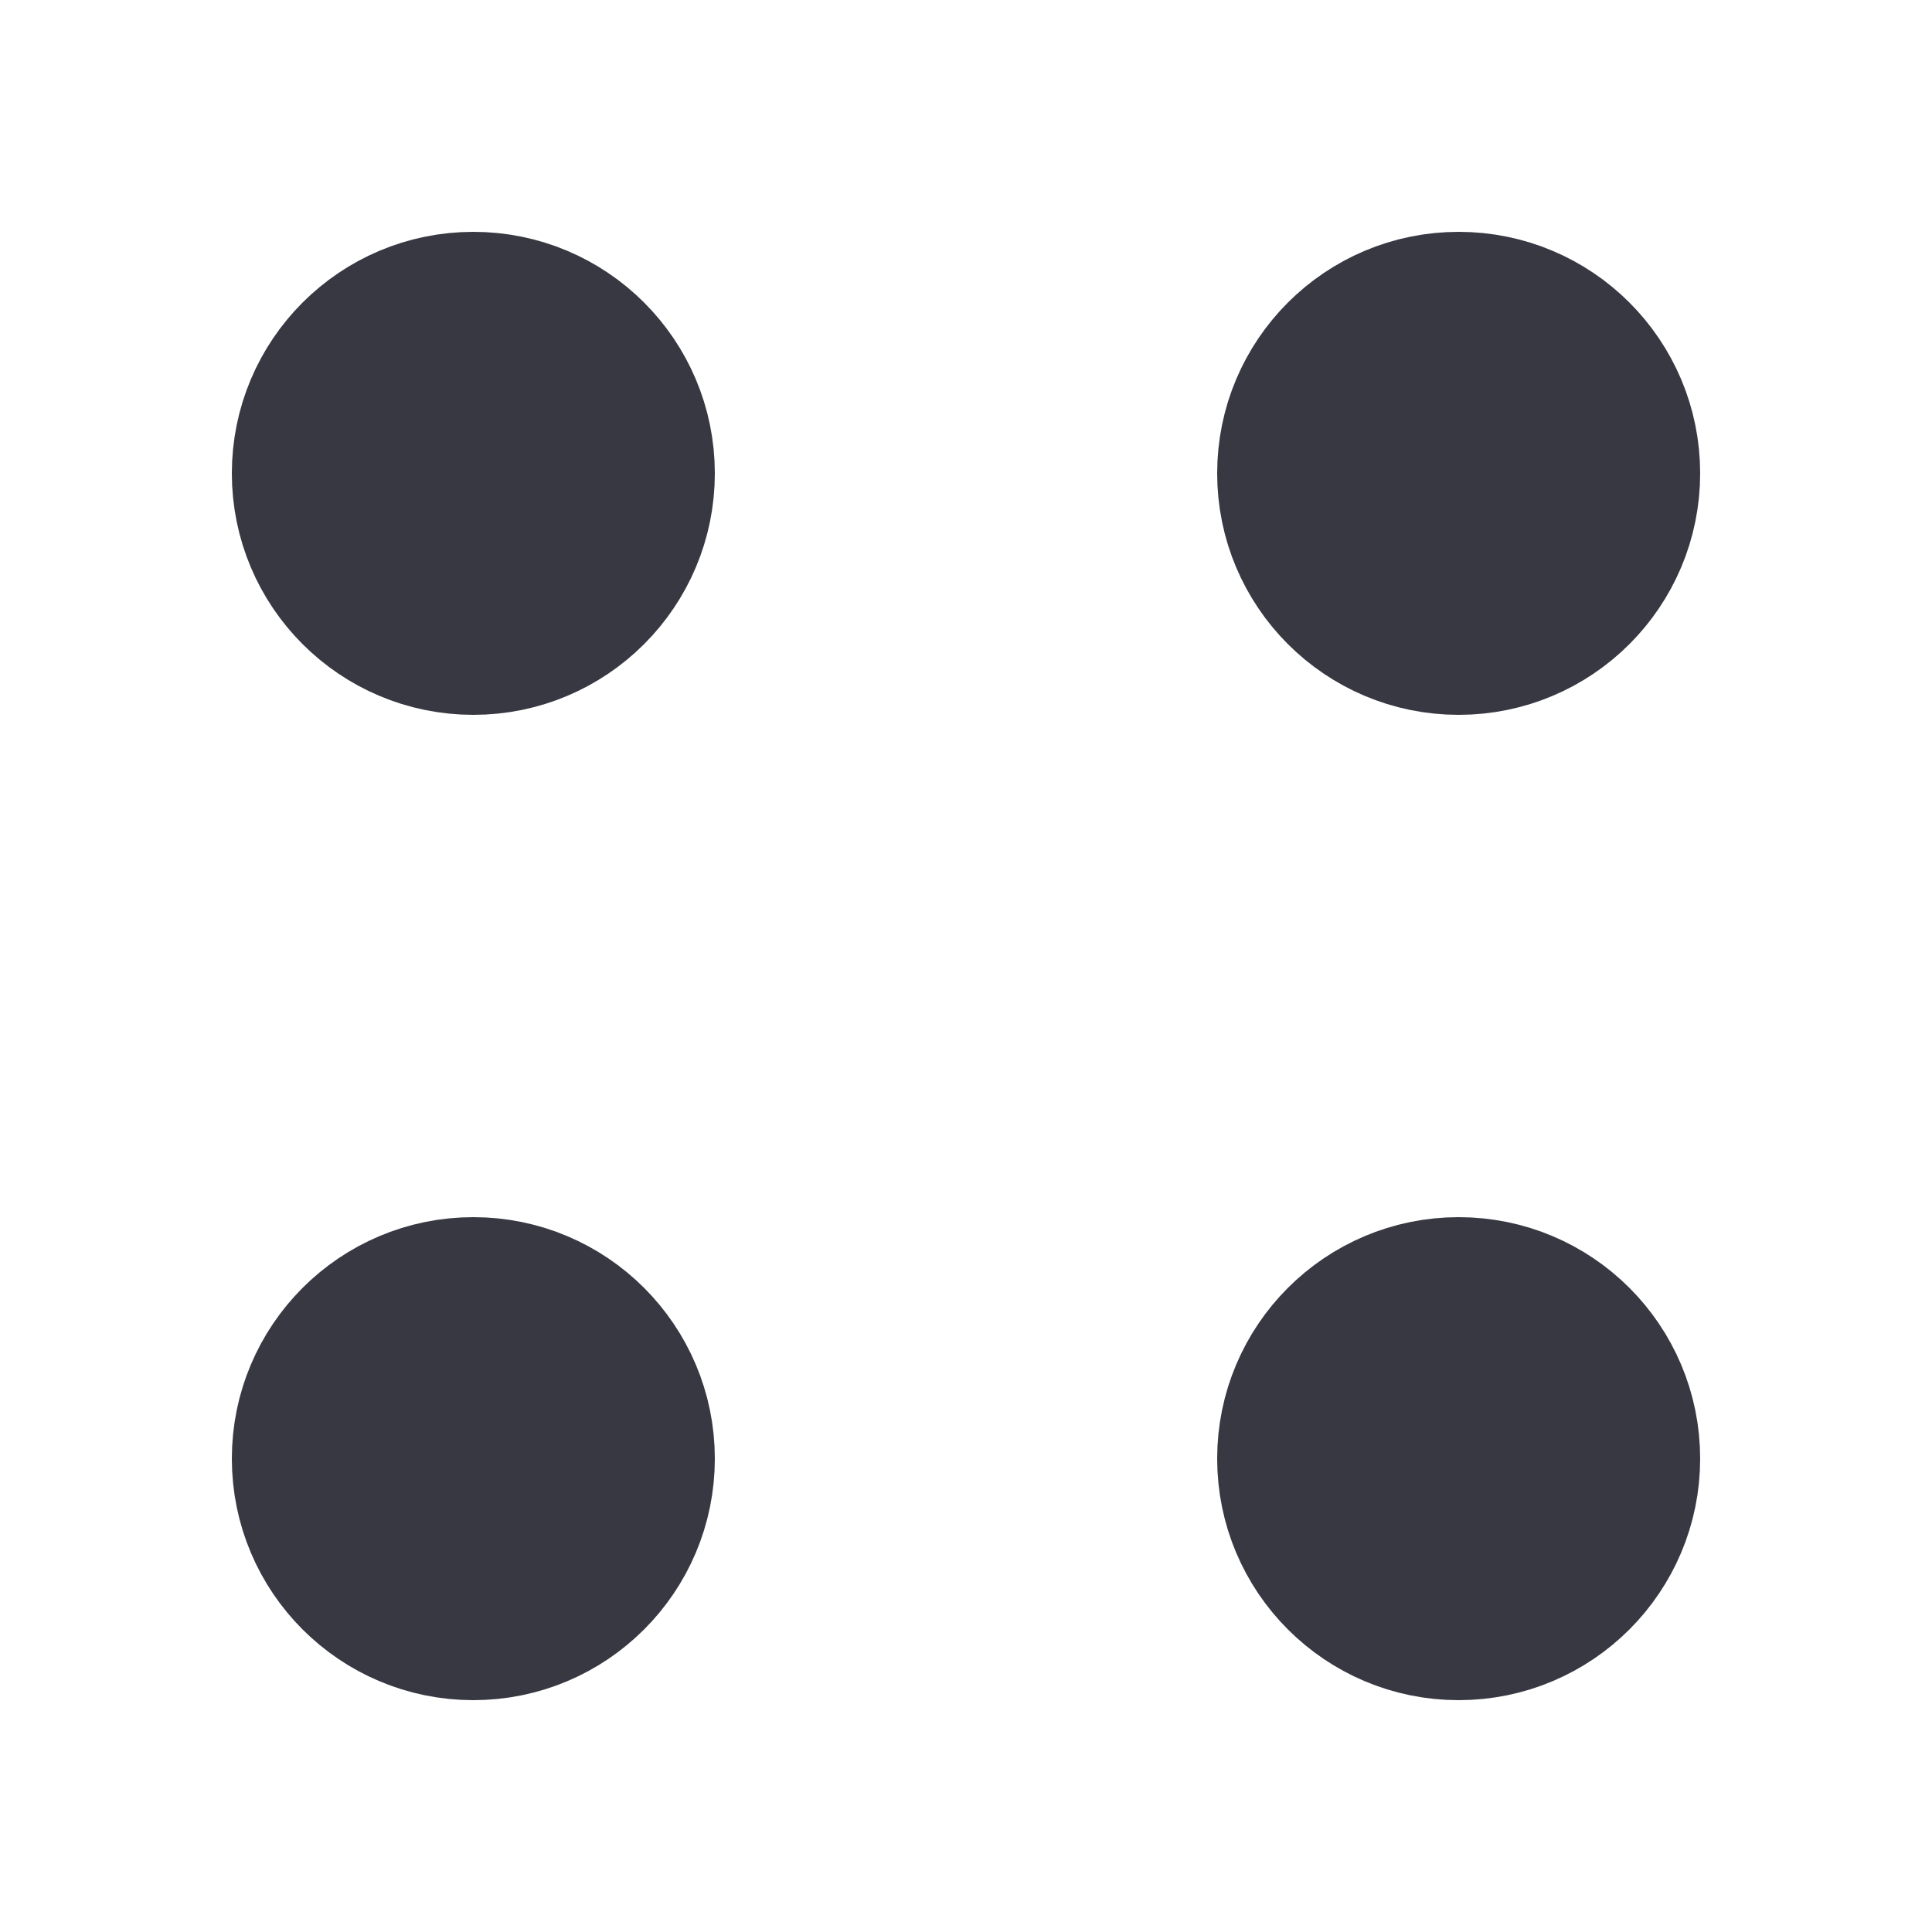
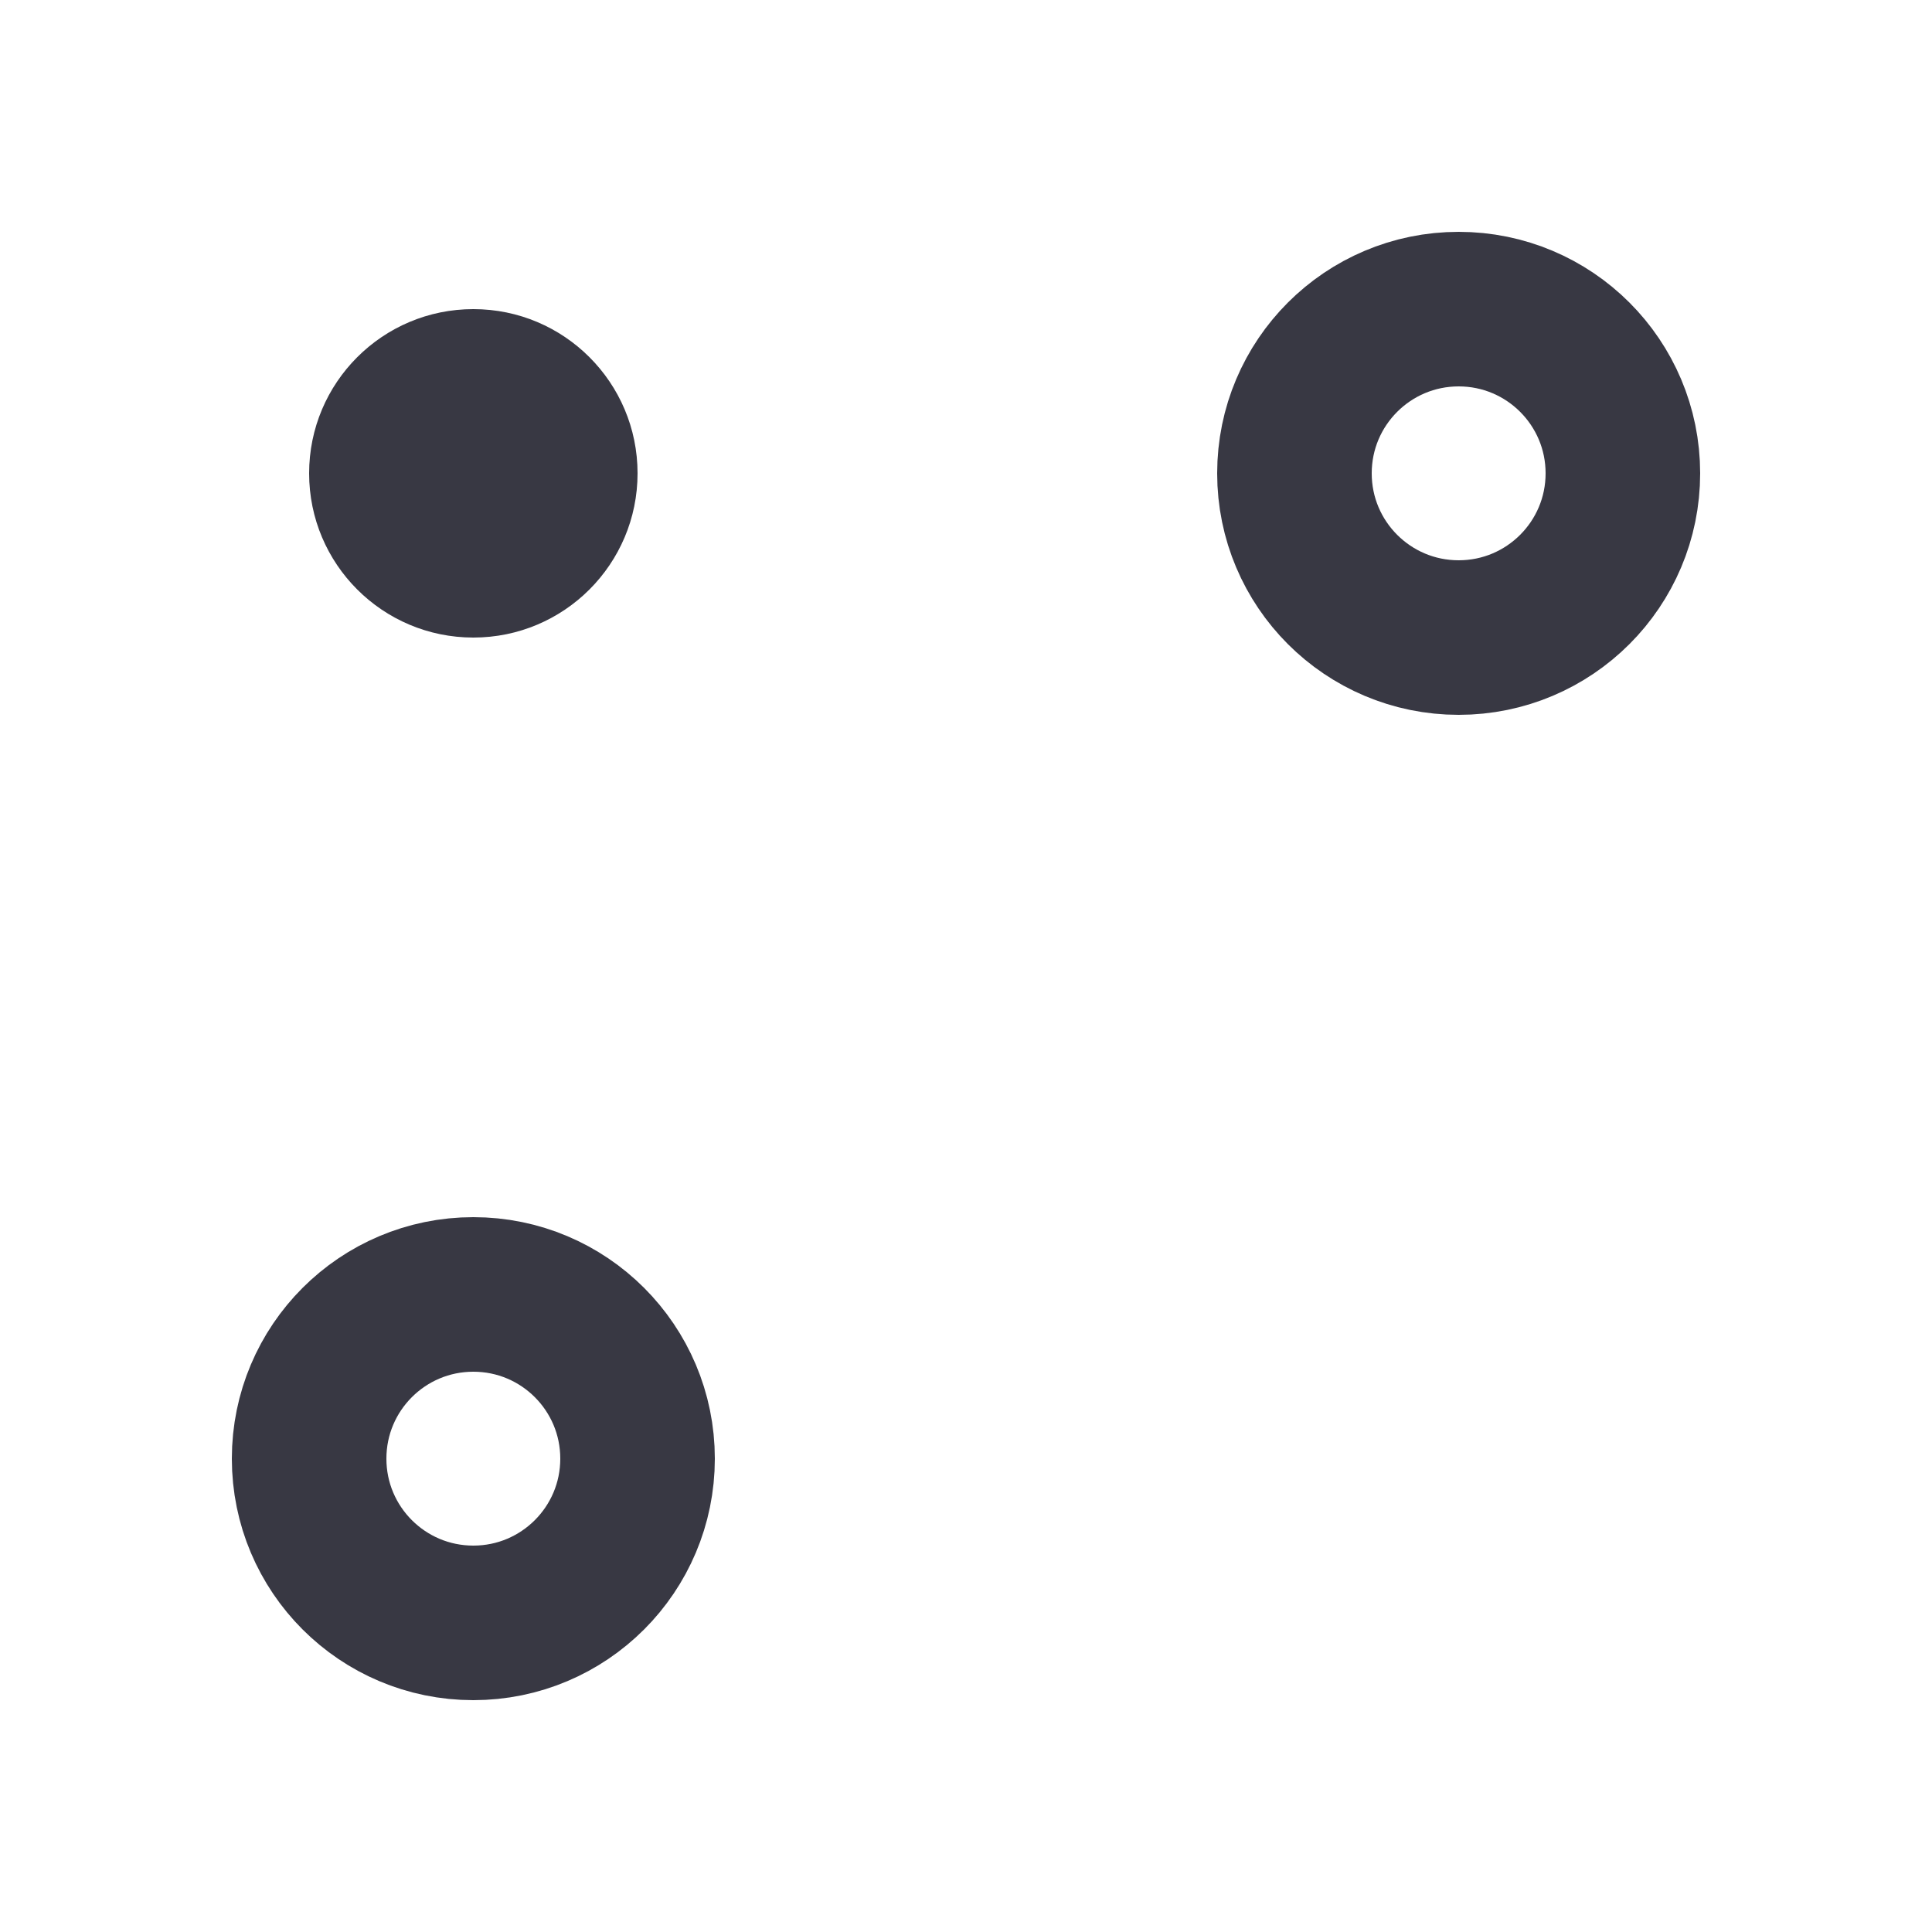
<svg xmlns="http://www.w3.org/2000/svg" width="25" height="25" viewBox="0 0 25 25" fill="none">
-   <path d="M16.75 18.875C16.75 20.049 17.701 21 18.875 21C20.049 21 21 20.049 21 18.875C21 17.701 20.049 16.75 18.875 16.75C17.701 16.75 16.75 17.701 16.75 18.875Z" fill="#383843" />
-   <path d="M4 18.875C4 20.049 4.951 21 6.125 21C7.299 21 8.25 20.049 8.25 18.875C8.25 17.701 7.299 16.75 6.125 16.75C4.951 16.75 4 17.701 4 18.875Z" fill="#383843" />
-   <path d="M16.75 6.125C16.75 7.299 17.701 8.25 18.875 8.25C20.049 8.25 21 7.299 21 6.125C21 4.951 20.049 4 18.875 4C17.701 4 16.75 4.951 16.75 6.125Z" fill="#383843" />
  <path d="M4 6.125C4 7.299 4.951 8.25 6.125 8.25C7.299 8.25 8.25 7.299 8.25 6.125C8.25 4.951 7.299 4 6.125 4C4.951 4 4 4.951 4 6.125Z" fill="#383843" />
-   <path d="M16.75 18.875C16.75 20.049 17.701 21 18.875 21C20.049 21 21 20.049 21 18.875C21 17.701 20.049 16.75 18.875 16.75C17.701 16.75 16.75 17.701 16.75 18.875Z" stroke="#383843" stroke-width="2" stroke-linecap="round" stroke-linejoin="round" />
  <path d="M4 18.875C4 20.049 4.951 21 6.125 21C7.299 21 8.25 20.049 8.25 18.875C8.25 17.701 7.299 16.75 6.125 16.75C4.951 16.75 4 17.701 4 18.875Z" stroke="#383843" stroke-width="2" stroke-linecap="round" stroke-linejoin="round" />
  <path d="M16.75 6.125C16.75 7.299 17.701 8.25 18.875 8.25C20.049 8.25 21 7.299 21 6.125C21 4.951 20.049 4 18.875 4C17.701 4 16.75 4.951 16.75 6.125Z" stroke="#383843" stroke-width="2" stroke-linecap="round" stroke-linejoin="round" />
-   <path d="M4 6.125C4 7.299 4.951 8.25 6.125 8.25C7.299 8.25 8.25 7.299 8.25 6.125C8.25 4.951 7.299 4 6.125 4C4.951 4 4 4.951 4 6.125Z" stroke="#383843" stroke-width="2" stroke-linecap="round" stroke-linejoin="round" />
</svg>